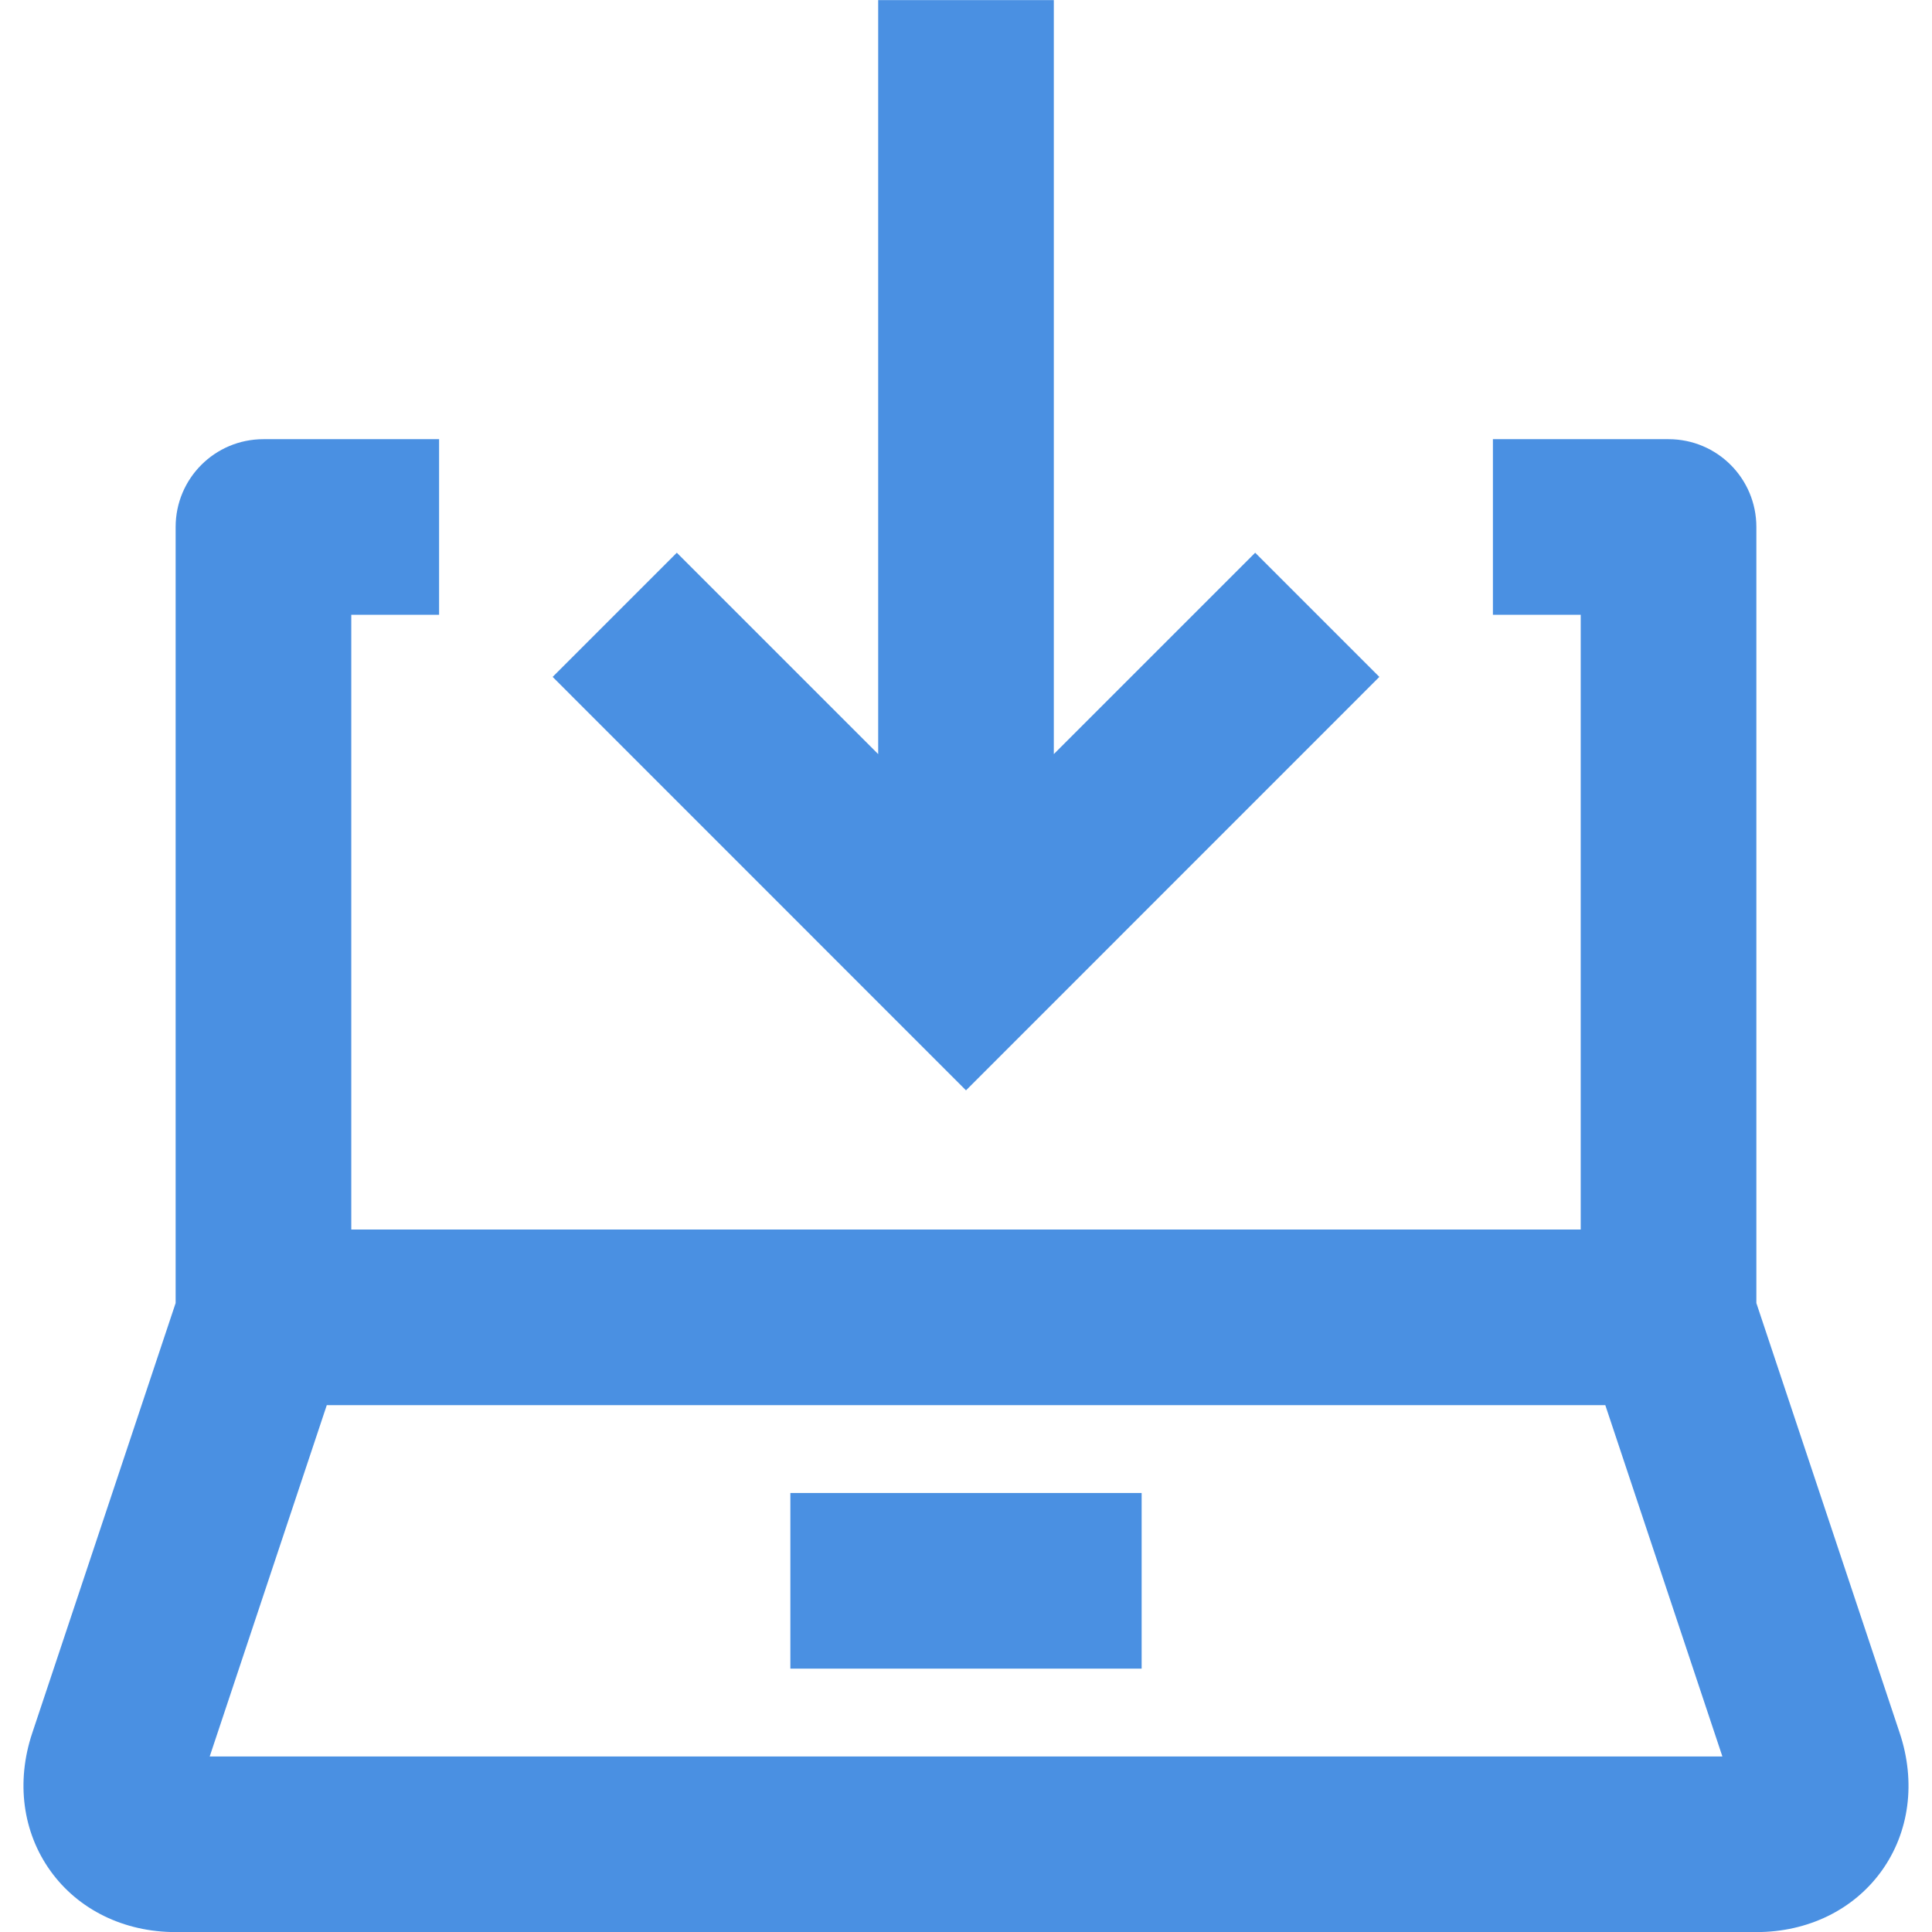
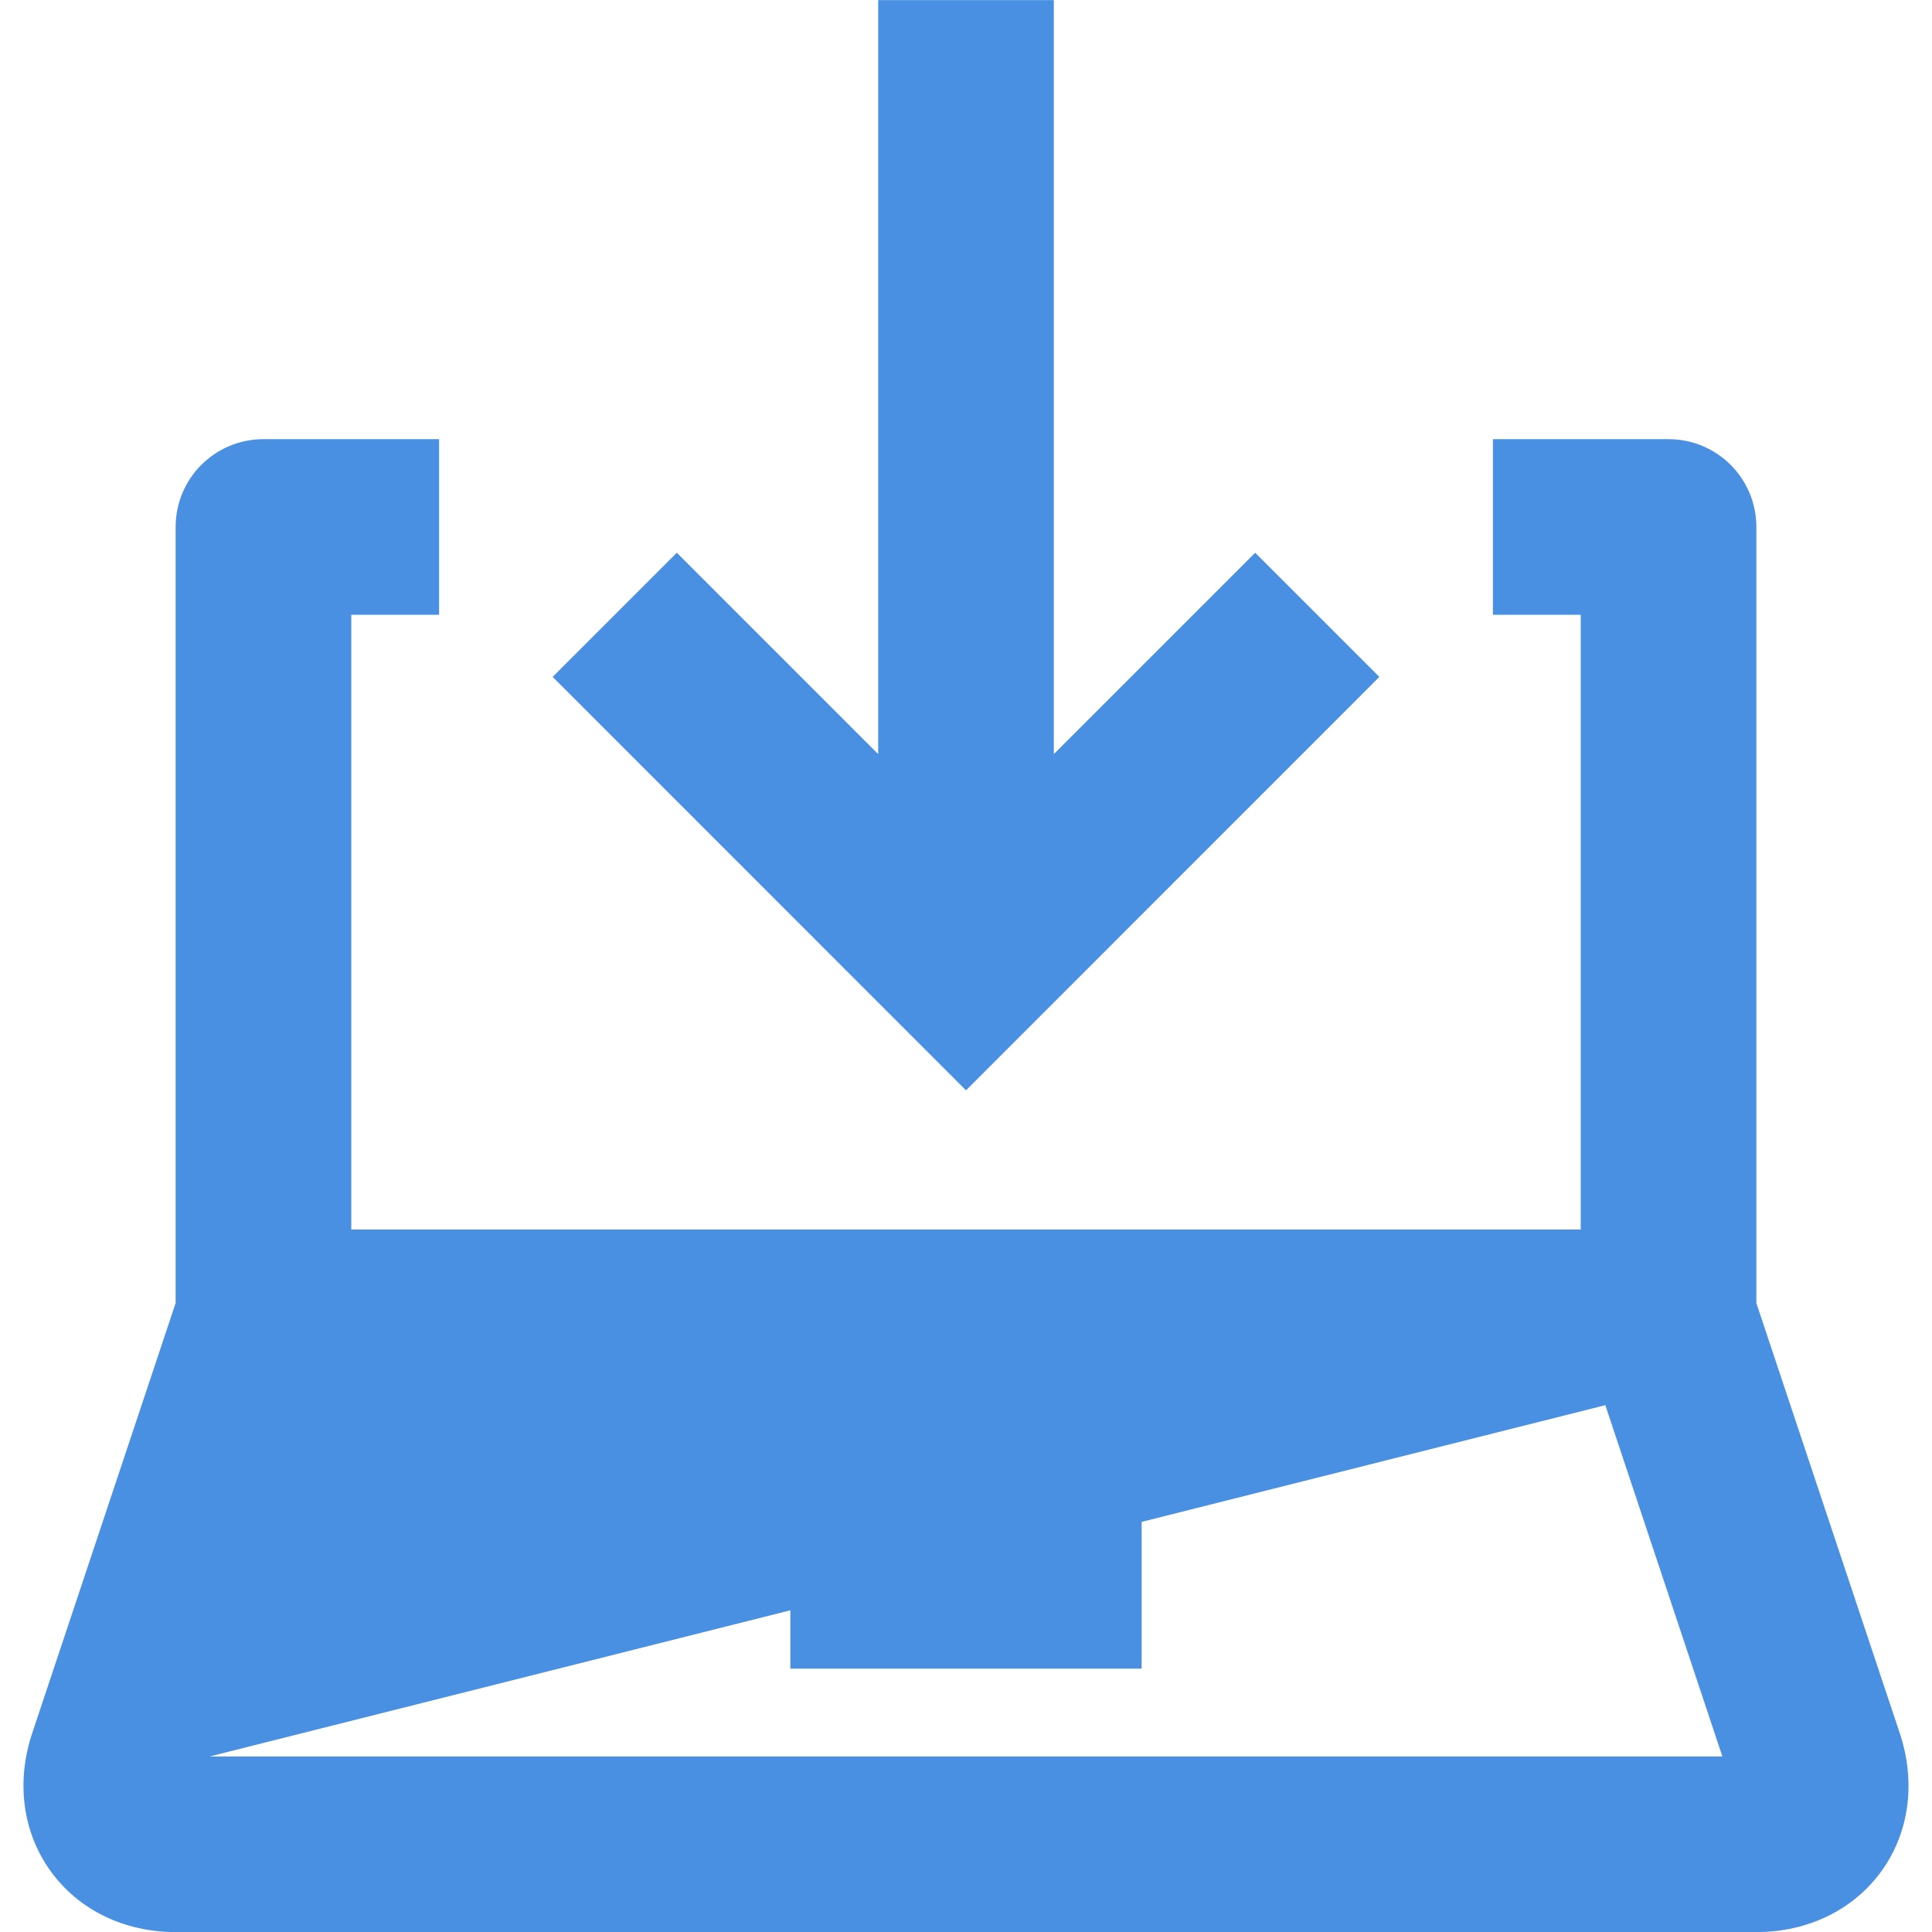
<svg xmlns="http://www.w3.org/2000/svg" width="22px" height="22px" viewBox="0 0 22 22" version="1.1">
  <title>download-laptop</title>
  <desc>Created with Sketch.</desc>
  <defs />
  <g id="Page-1" stroke="none" stroke-width="1" fill="none" fill-rule="evenodd">
    <g id="download-laptop" transform="translate(-1, -2)">
      <g id="Frame_-_24px">
-         <rect id="Rectangle-path" x="0" y="0" width="24" height="24" />
-       </g>
+         </g>
      <g id="Line_Icons" transform="translate(1, 2)" fill="#4A90E2" fill-rule="nonzero">
        <g id="Group">
          <polygon id="Shape" points="14.293 6.294 12 8.587 12 0.001 10 0.001 10 8.587 7.707 6.294 6.293 7.708 11 12.416 15.707 7.708" />
          <g transform="translate(0, 5)">
-             <path d="M21.633,14.736 L20,9.838 L20,1.001 C20,0.448 19.553,0.001 19,0.001 L17,0.001 L17,2.001 L18,2.001 L18,9.001 L4,9.001 L4,2.001 L5,2.001 L5,0.001 L3,0.001 C2.447,0.001 2,0.448 2,1.001 L2,9.838 L0.367,14.735 C0.181,15.292 0.258,15.864 0.575,16.305 C0.892,16.746 1.412,17.001 2,17.001 L20,17.001 C20.588,17.001 21.107,16.747 21.425,16.306 C21.743,15.865 21.818,15.292 21.633,14.736 Z M2.388,15.001 L3.721,11.001 L18.28,11.001 L19.613,15.001 L2.388,15.001 Z" id="Shape" />
+             <path d="M21.633,14.736 L20,9.838 L20,1.001 C20,0.448 19.553,0.001 19,0.001 L17,0.001 L17,2.001 L18,2.001 L18,9.001 L4,9.001 L4,2.001 L5,2.001 L5,0.001 L3,0.001 C2.447,0.001 2,0.448 2,1.001 L2,9.838 L0.367,14.735 C0.181,15.292 0.258,15.864 0.575,16.305 C0.892,16.746 1.412,17.001 2,17.001 L20,17.001 C20.588,17.001 21.107,16.747 21.425,16.306 C21.743,15.865 21.818,15.292 21.633,14.736 Z M2.388,15.001 L18.28,11.001 L19.613,15.001 L2.388,15.001 Z" id="Shape" />
            <rect id="Rectangle-path" x="9" y="12.001" width="4" height="2" />
          </g>
        </g>
      </g>
    </g>
  </g>
</svg>